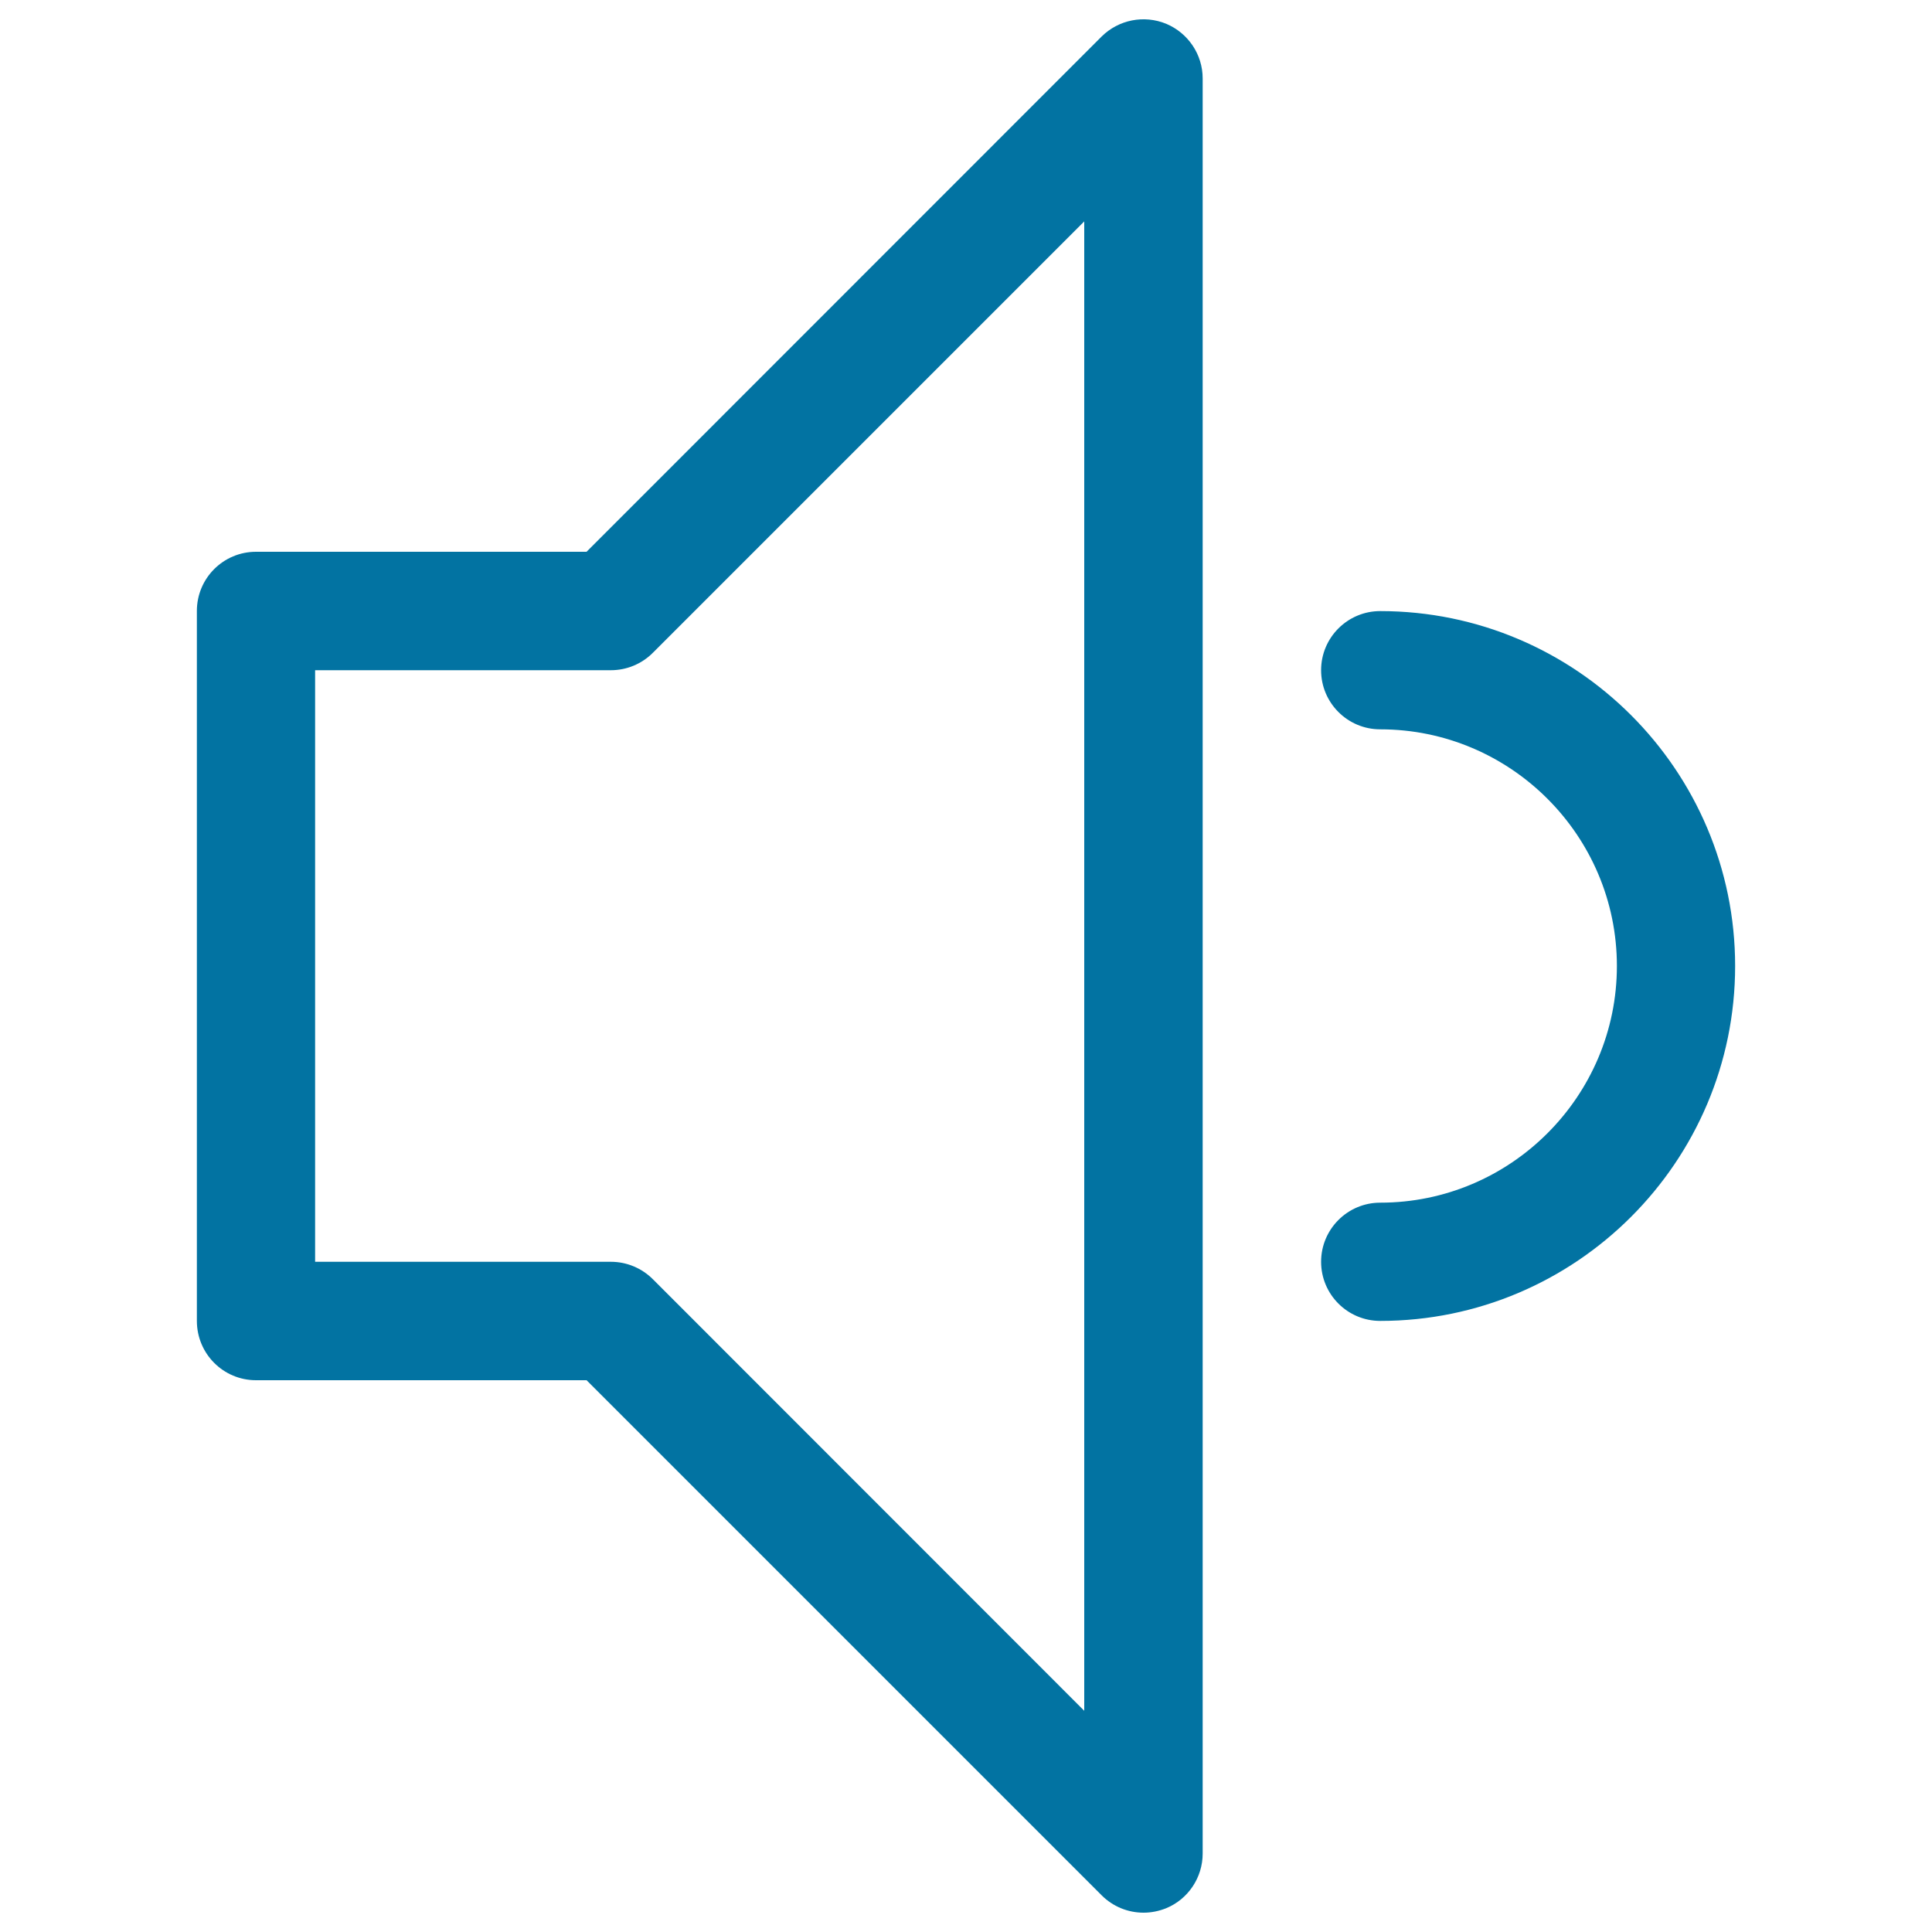
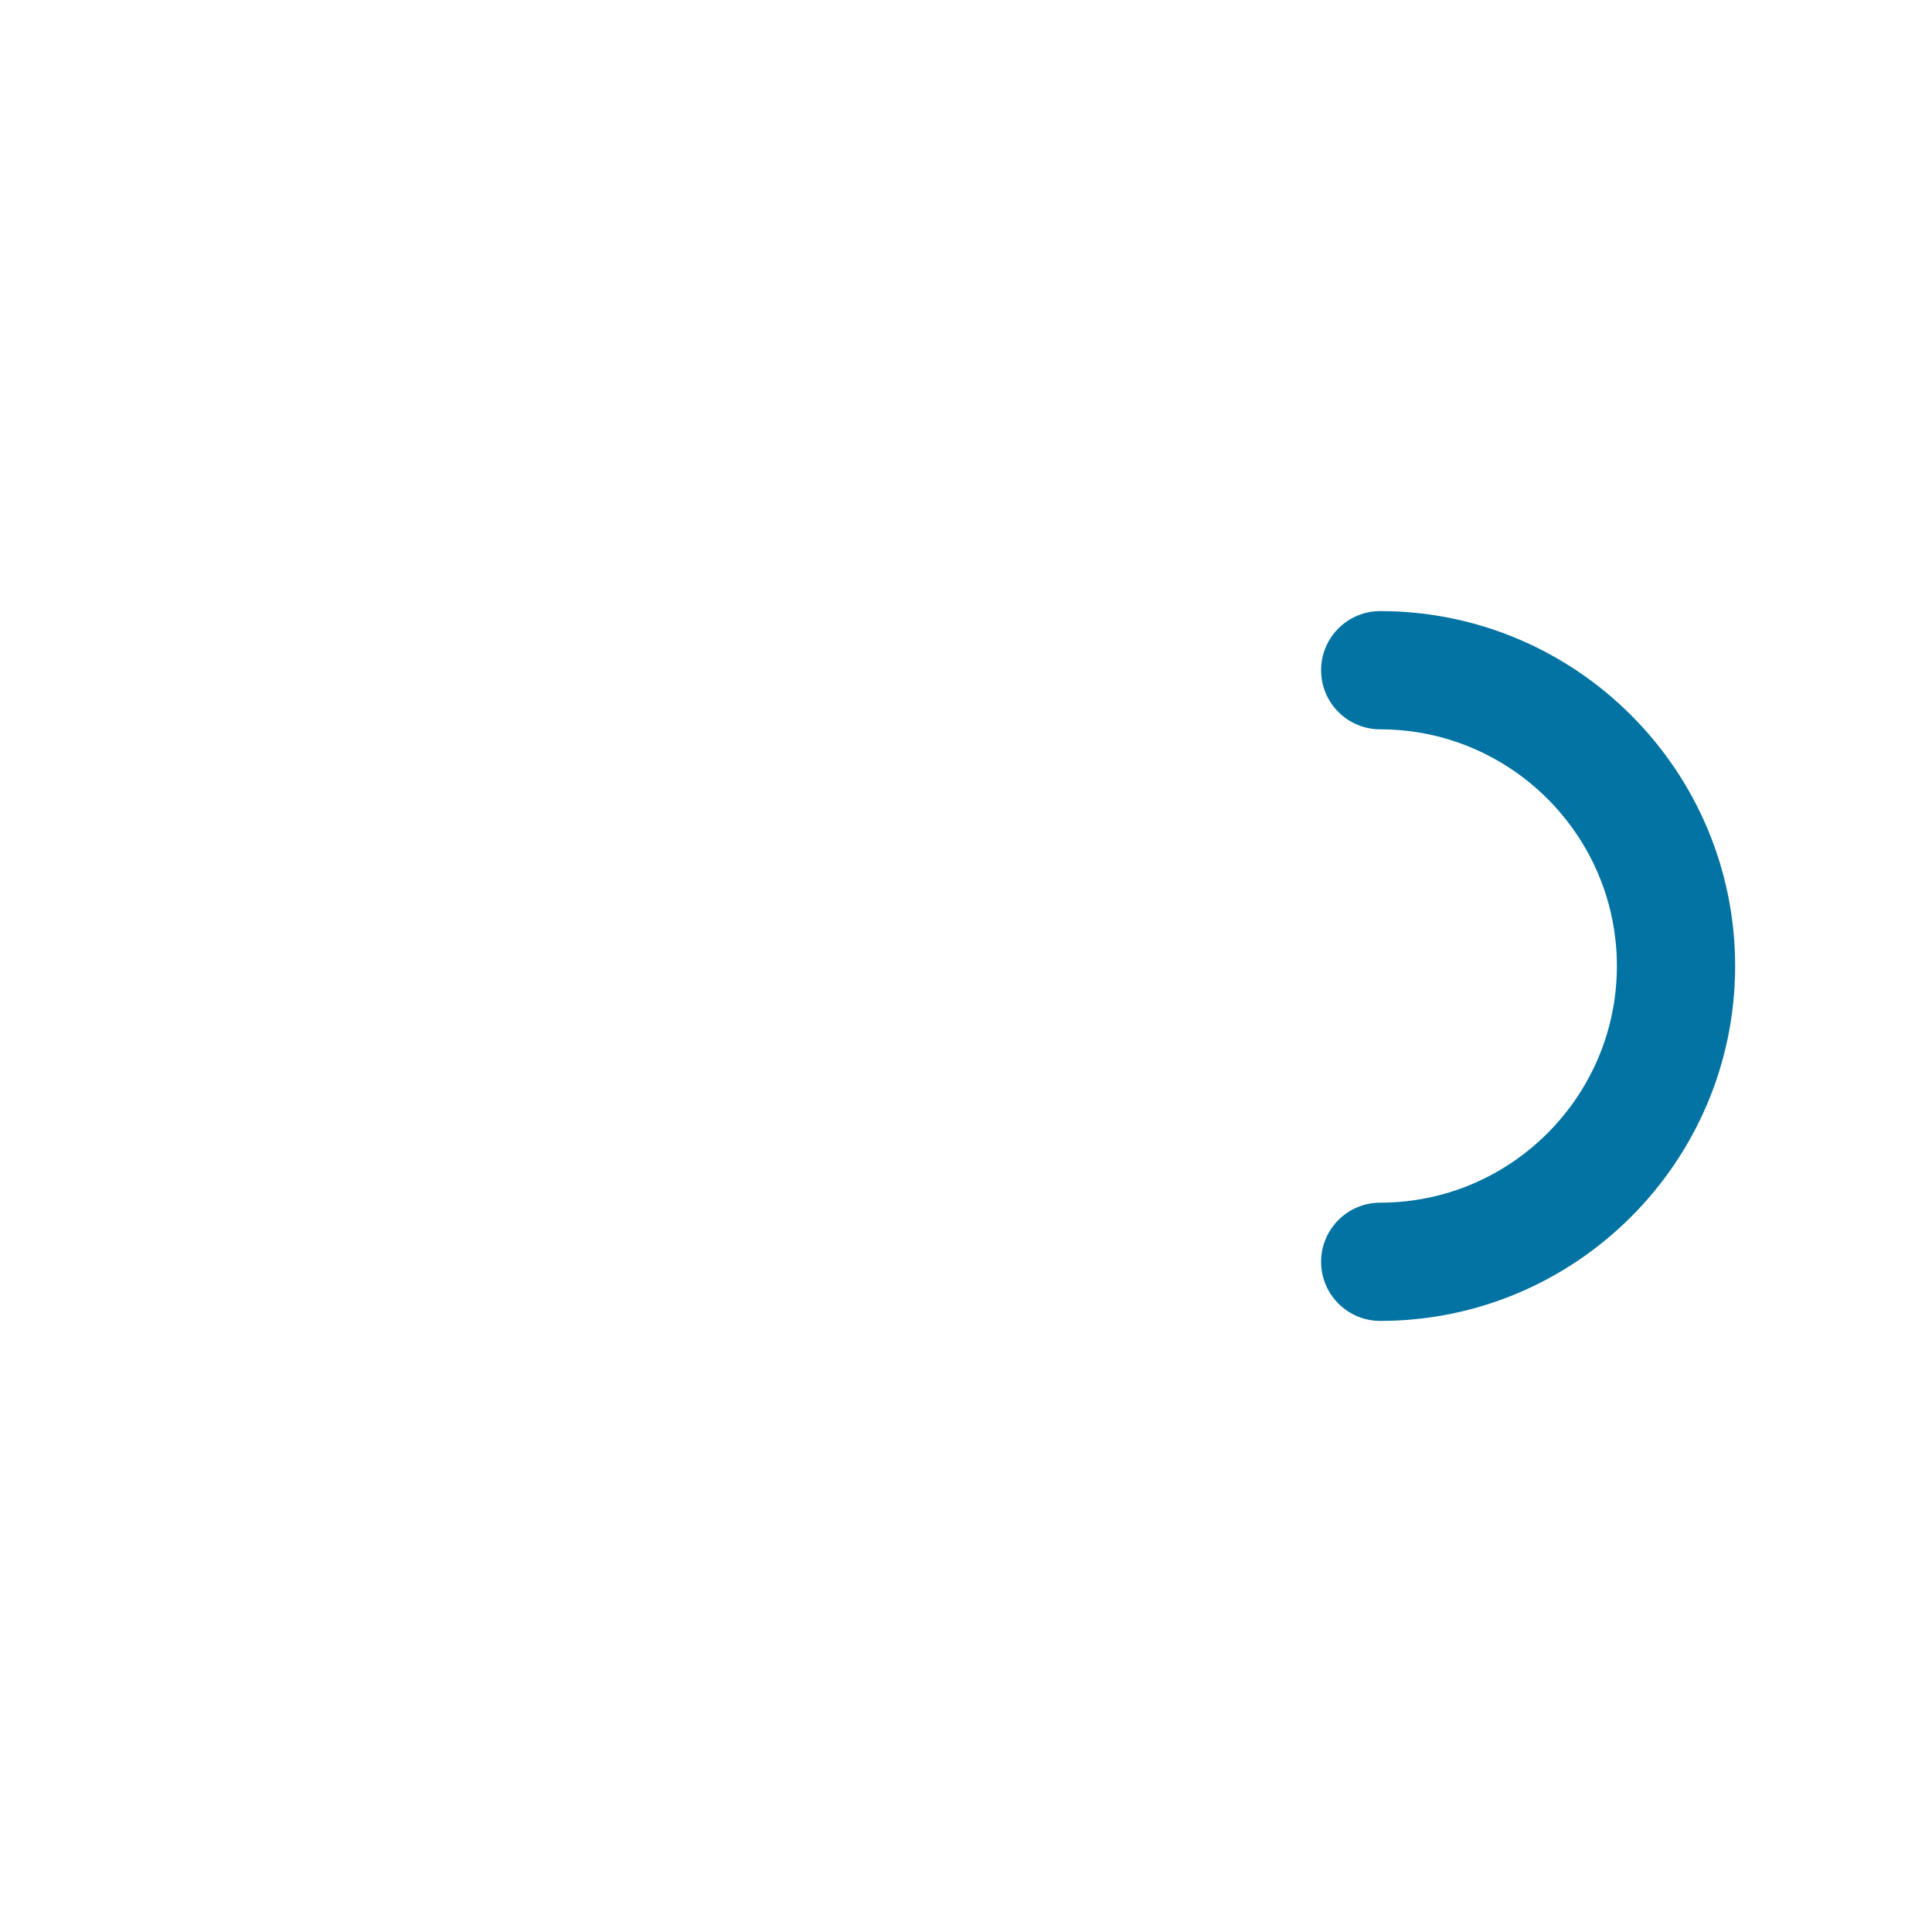
<svg xmlns="http://www.w3.org/2000/svg" viewBox="0 0 1000 1000" style="fill:#0273a2">
  <title>Volume Lower SVG icon</title>
-   <path d="M132.5,714.4h171.1L570.2,981c5.9,5.9,13.7,9,21.7,9c4,0,7.9-0.8,11.7-2.3c11.4-4.7,18.9-15.9,18.9-28.3V40.6c0-12.4-7.5-23.5-18.9-28.3c-11.5-4.7-24.6-2.1-33.4,6.6L303.6,285.6H132.5c-16.9,0-30.6,13.7-30.6,30.6v367.5C101.9,700.7,115.6,714.4,132.5,714.4z M163.1,346.9h153.1c8.1,0,15.9-3.2,21.7-9l223.3-223.3v770.9L337.9,662.1c-5.7-5.7-13.5-9-21.7-9H163.1V346.9z" />
  <path d="M714.4,622.5c-16.9,0-30.6,13.7-30.6,30.6c0,16.9,13.7,30.6,30.6,30.6c101.3,0,183.7-82.4,183.7-183.7c0-101.3-82.4-183.7-183.7-183.7c-16.9,0-30.6,13.7-30.6,30.6c0,16.9,13.7,30.6,30.6,30.6c67.5,0,122.5,55,122.5,122.5S781.9,622.5,714.4,622.5z" />
</svg>